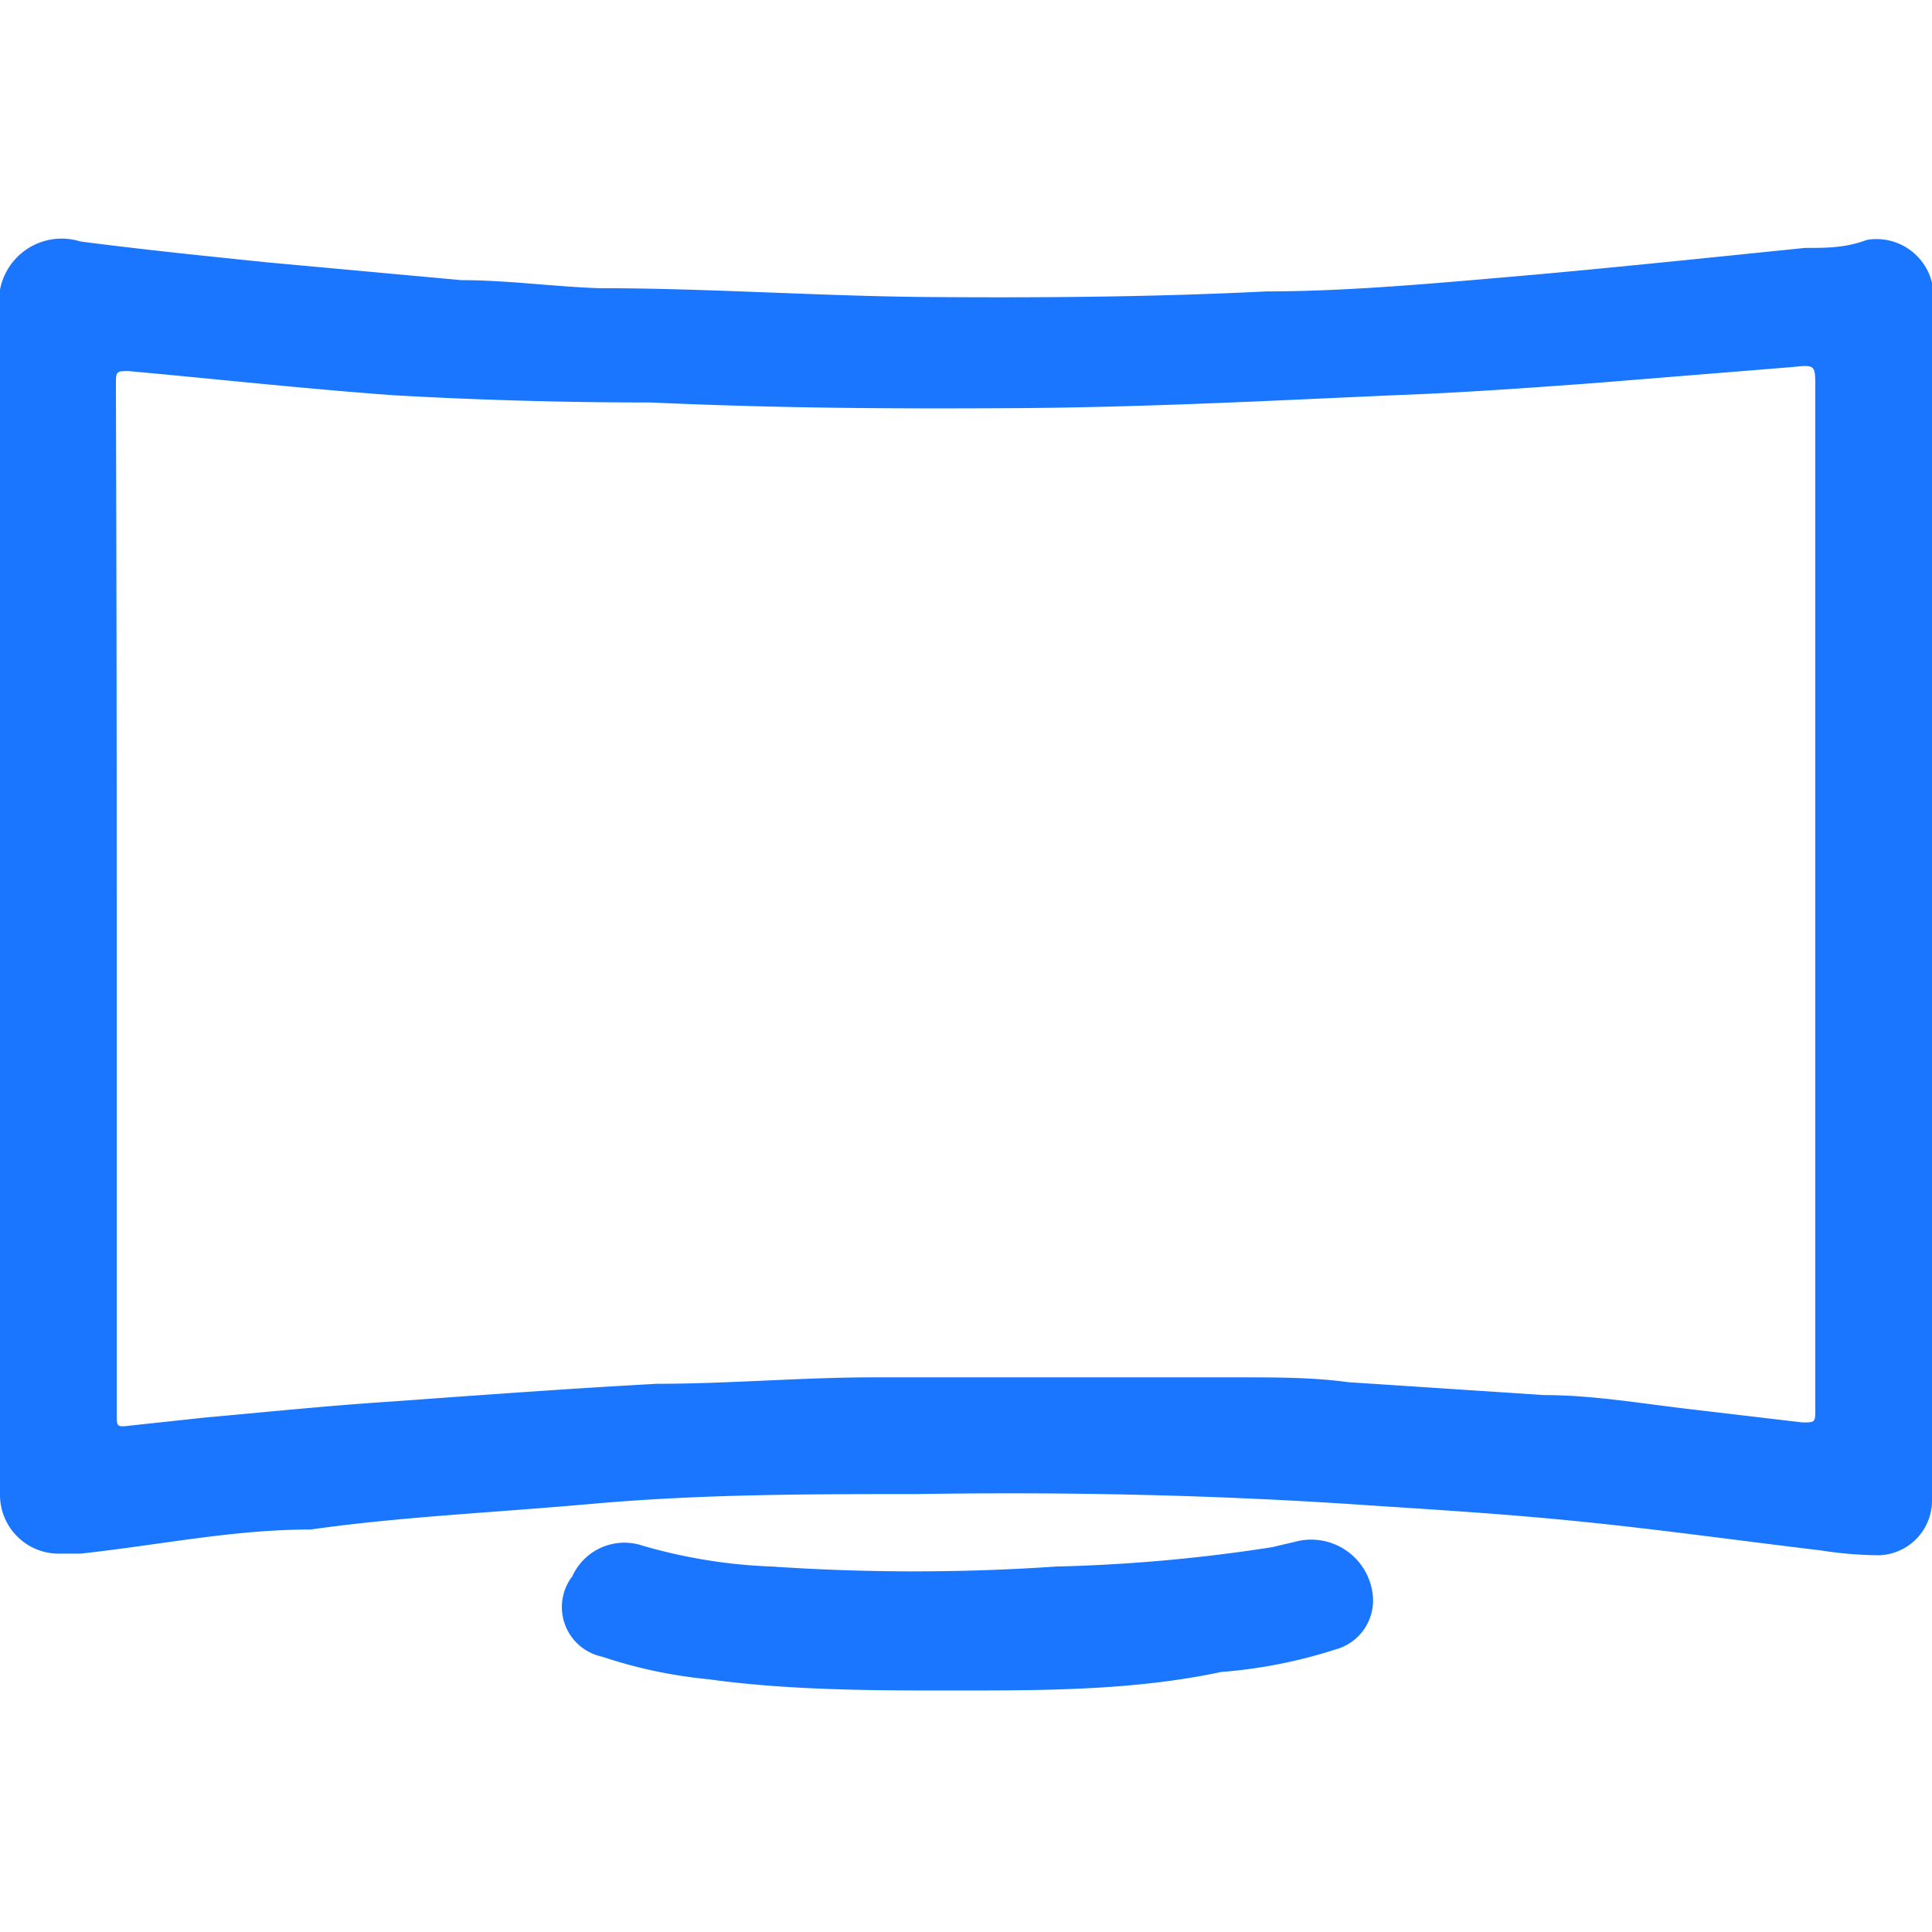
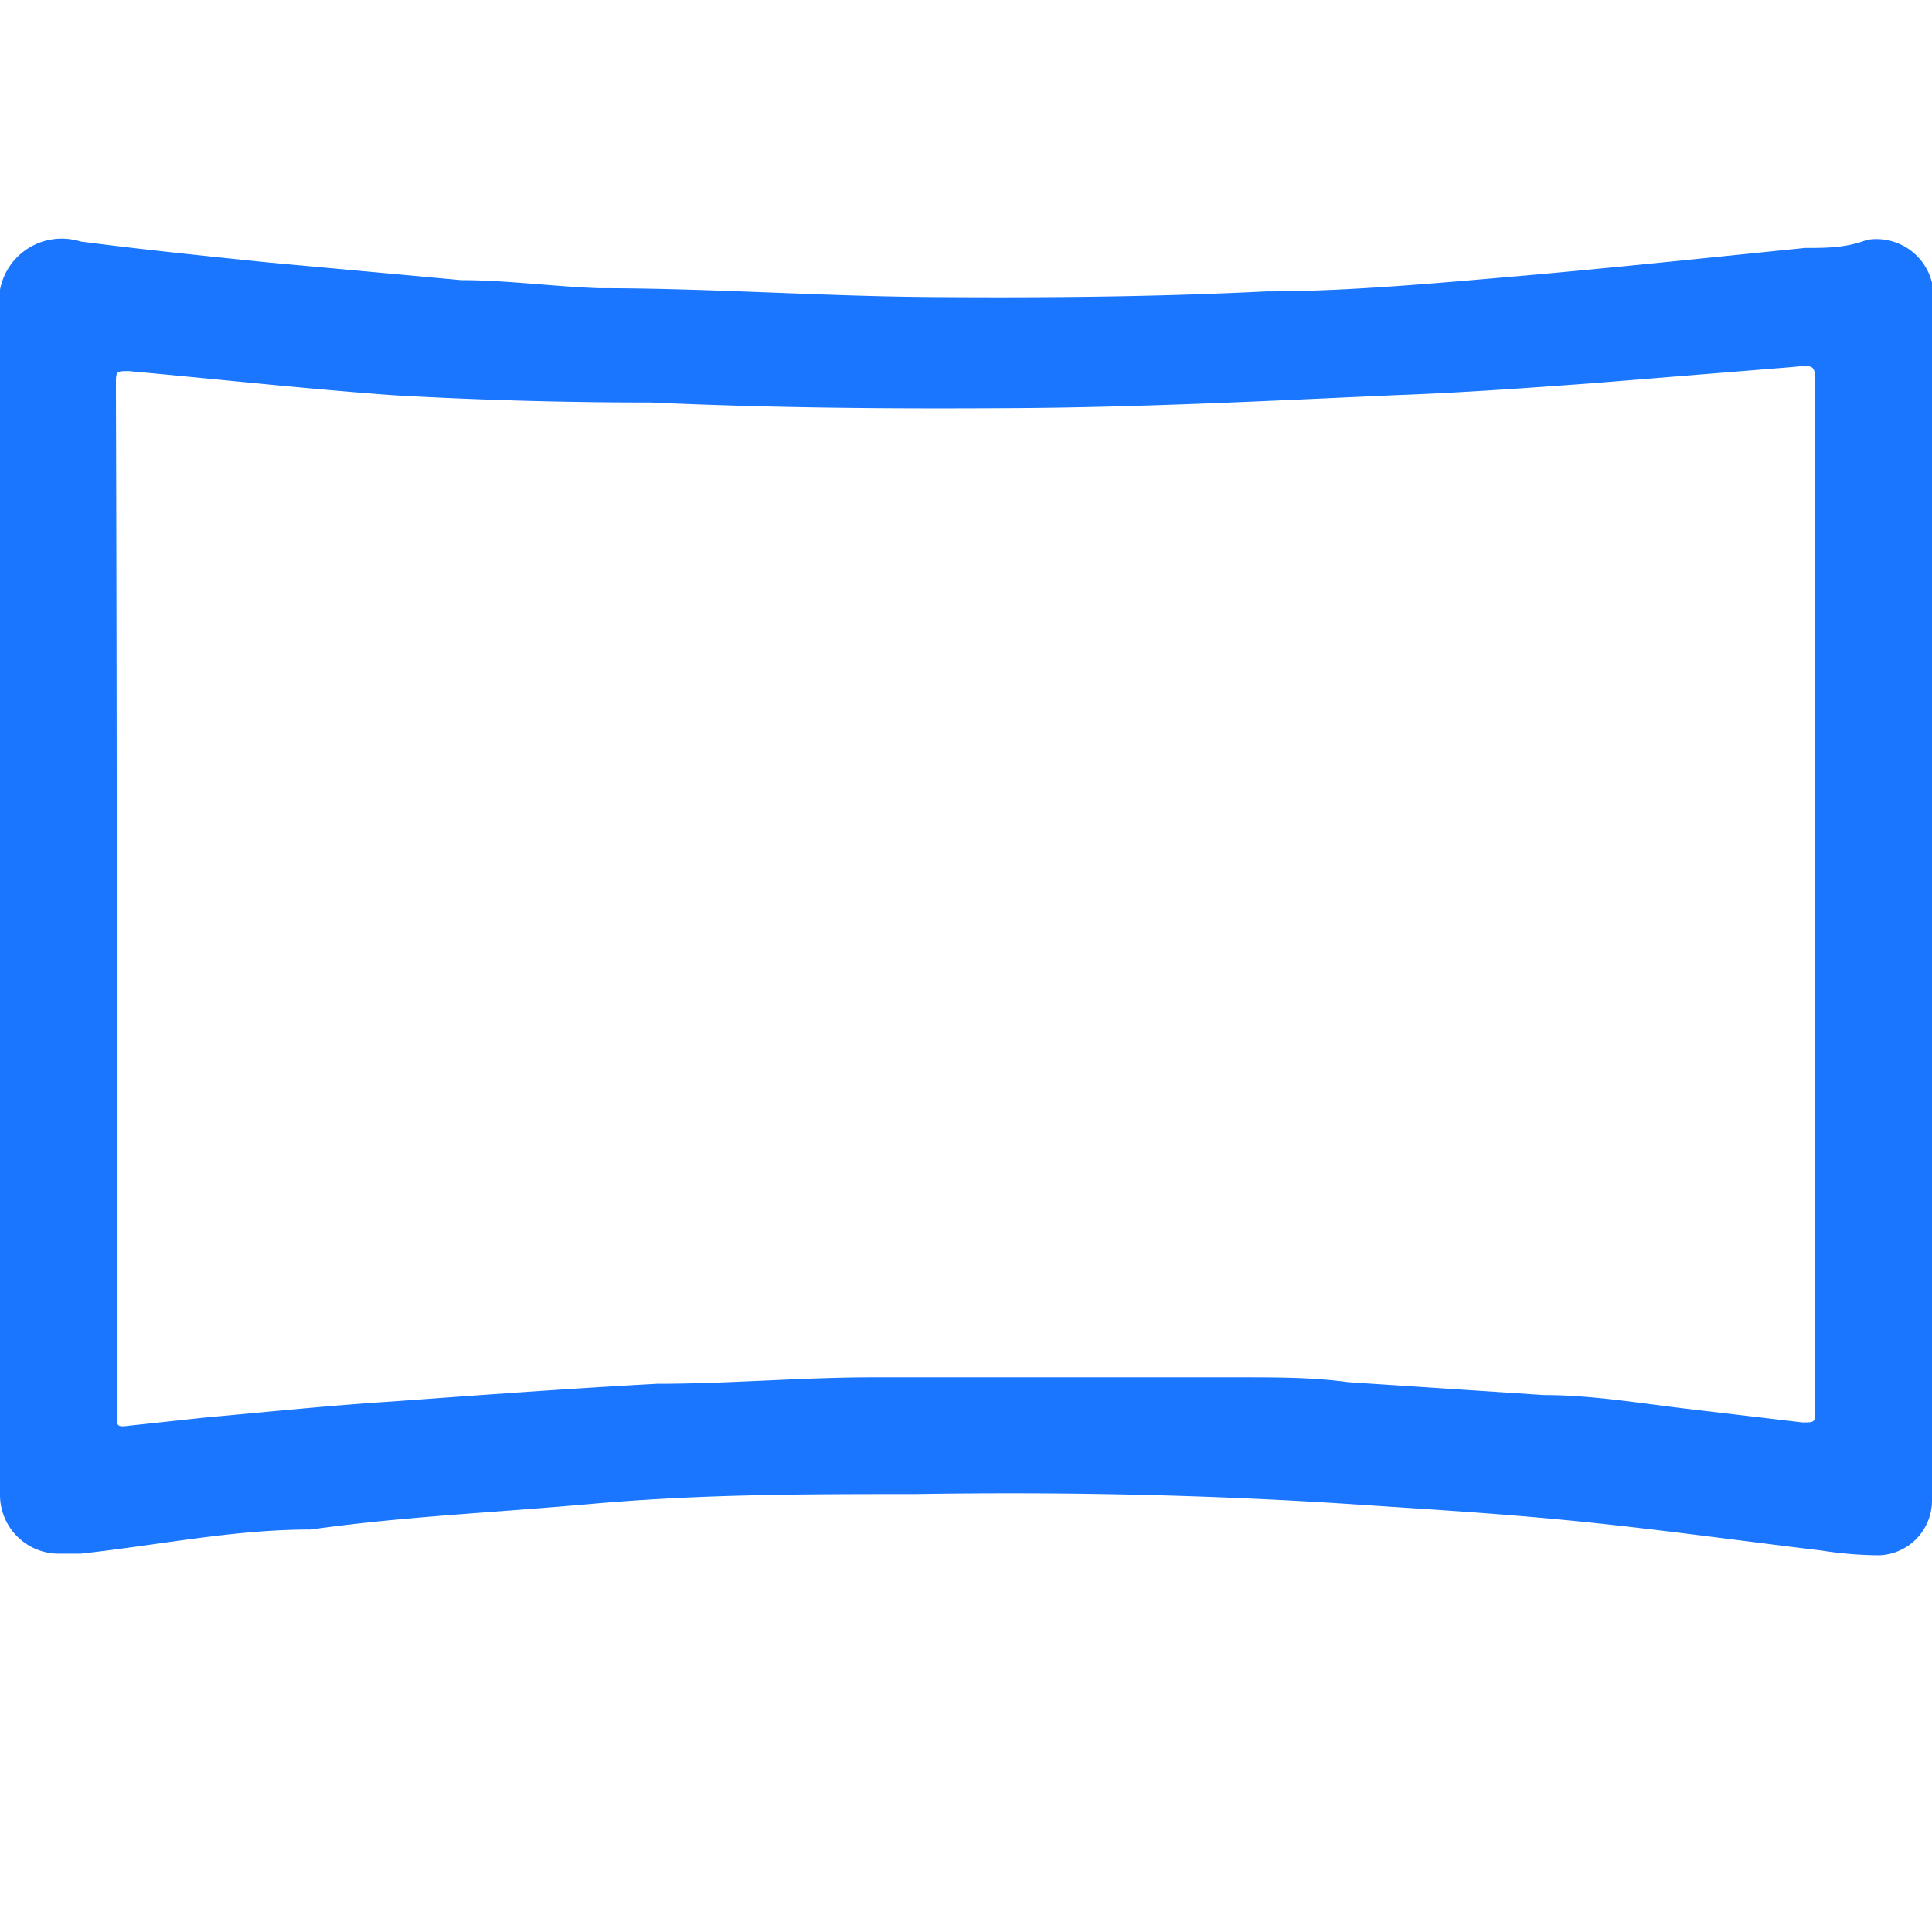
<svg xmlns="http://www.w3.org/2000/svg" id="Слой_1" data-name="Слой 1" width="24" height="24" viewBox="0 0 24 24">
  <defs>
    <style>.cls-1{fill:#1a76ff;}</style>
  </defs>
  <title>3192</title>
-   <path class="cls-1" d="M24,11.16q0,3.63,0,7.26c0,.07,0,.14,0,.21a.68.68,0,0,1-.66.69,4.86,4.86,0,0,1-.72-.06c-1-.12-1.93-.25-2.9-.35s-1.8-.15-2.71-.21c-1.88-.13-3.76-.17-5.64-.14-1.32,0-2.64,0-4,.12S5,18.84,3.86,19C2.9,19,2,19.19,1,19.3l-.26,0A.73.73,0,0,1,0,18.58q0-1.74,0-3.49,0-3.28,0-6.56Q0,6.21,0,3.89s0,0,0,0A.78.78,0,0,1,1,3c.77.1,1.55.18,2.33.26l2.4.22c.57,0,1.14.08,1.71.1,1.37,0,2.75.1,4.12.11s2.78,0,4.17-.07c1,0,2.09-.1,3.13-.19s2.38-.23,3.56-.35c.26,0,.51,0,.77-.1a.71.71,0,0,1,.83.71c0,1.94,0,3.89,0,5.83q0,.8,0,1.59Zm-22.55,0h0q0,2.34,0,4.68c0,.58,0,1.16,0,1.73,0,.15,0,.16.16.14l.93-.1c.78-.07,1.55-.15,2.33-.2,1.1-.08,2.19-.16,3.29-.22.9,0,1.79-.08,2.69-.08,1.52,0,3,0,4.57,0,.44,0,.89,0,1.33.06l2.43.16c.59,0,1.18.1,1.77.17l1.44.17c.15,0,.16,0,.16-.14,0-.46,0-.92,0-1.38q0-3.92,0-7.85c0-1.16,0-2.33,0-3.49,0-.28,0-.28-.29-.25h0l-2.47.2c-.82.06-1.65.12-2.48.15-1.56.07-3.12.15-4.68.16s-3,0-4.54-.07Q6.48,5,4.89,4.91c-1.1-.08-2.19-.2-3.29-.3-.15,0-.16,0-.16.15s0,0,0,.07Q1.45,8,1.45,11.18Z" />
-   <path class="cls-1" d="M11.8,21c-.91,0-2,0-3-.14a5.92,5.92,0,0,1-1.32-.28.63.63,0,0,1-.37-1,.71.71,0,0,1,.87-.38,6.59,6.59,0,0,0,1.61.26c1.18.08,2.36.08,3.53,0a20.47,20.47,0,0,0,2.68-.24l.34-.08a.77.77,0,0,1,.91.65.63.63,0,0,1-.46.7,6.18,6.18,0,0,1-1.42.28C14.08,21,13,21,11.8,21Z" />
+   <path class="cls-1" d="M24,11.16q0,3.63,0,7.26c0,.07,0,.14,0,.21a.68.68,0,0,1-.66.69,4.86,4.86,0,0,1-.72-.06c-1-.12-1.93-.25-2.9-.35s-1.8-.15-2.71-.21c-1.88-.13-3.76-.17-5.64-.14-1.32,0-2.64,0-4,.12S5,18.84,3.86,19C2.9,19,2,19.19,1,19.3l-.26,0A.73.73,0,0,1,0,18.58Q0,6.21,0,3.89s0,0,0,0A.78.78,0,0,1,1,3c.77.1,1.55.18,2.33.26l2.4.22c.57,0,1.14.08,1.71.1,1.37,0,2.75.1,4.12.11s2.78,0,4.17-.07c1,0,2.09-.1,3.13-.19s2.38-.23,3.56-.35c.26,0,.51,0,.77-.1a.71.71,0,0,1,.83.71c0,1.94,0,3.89,0,5.83q0,.8,0,1.59Zm-22.55,0h0q0,2.34,0,4.68c0,.58,0,1.16,0,1.73,0,.15,0,.16.16.14l.93-.1c.78-.07,1.55-.15,2.33-.2,1.1-.08,2.19-.16,3.29-.22.9,0,1.79-.08,2.69-.08,1.52,0,3,0,4.57,0,.44,0,.89,0,1.33.06l2.43.16c.59,0,1.18.1,1.77.17l1.44.17c.15,0,.16,0,.16-.14,0-.46,0-.92,0-1.38q0-3.92,0-7.85c0-1.16,0-2.33,0-3.49,0-.28,0-.28-.29-.25h0l-2.47.2c-.82.06-1.65.12-2.48.15-1.56.07-3.12.15-4.68.16s-3,0-4.54-.07Q6.48,5,4.89,4.91c-1.1-.08-2.19-.2-3.29-.3-.15,0-.16,0-.16.15s0,0,0,.07Q1.45,8,1.45,11.18Z" />
</svg>